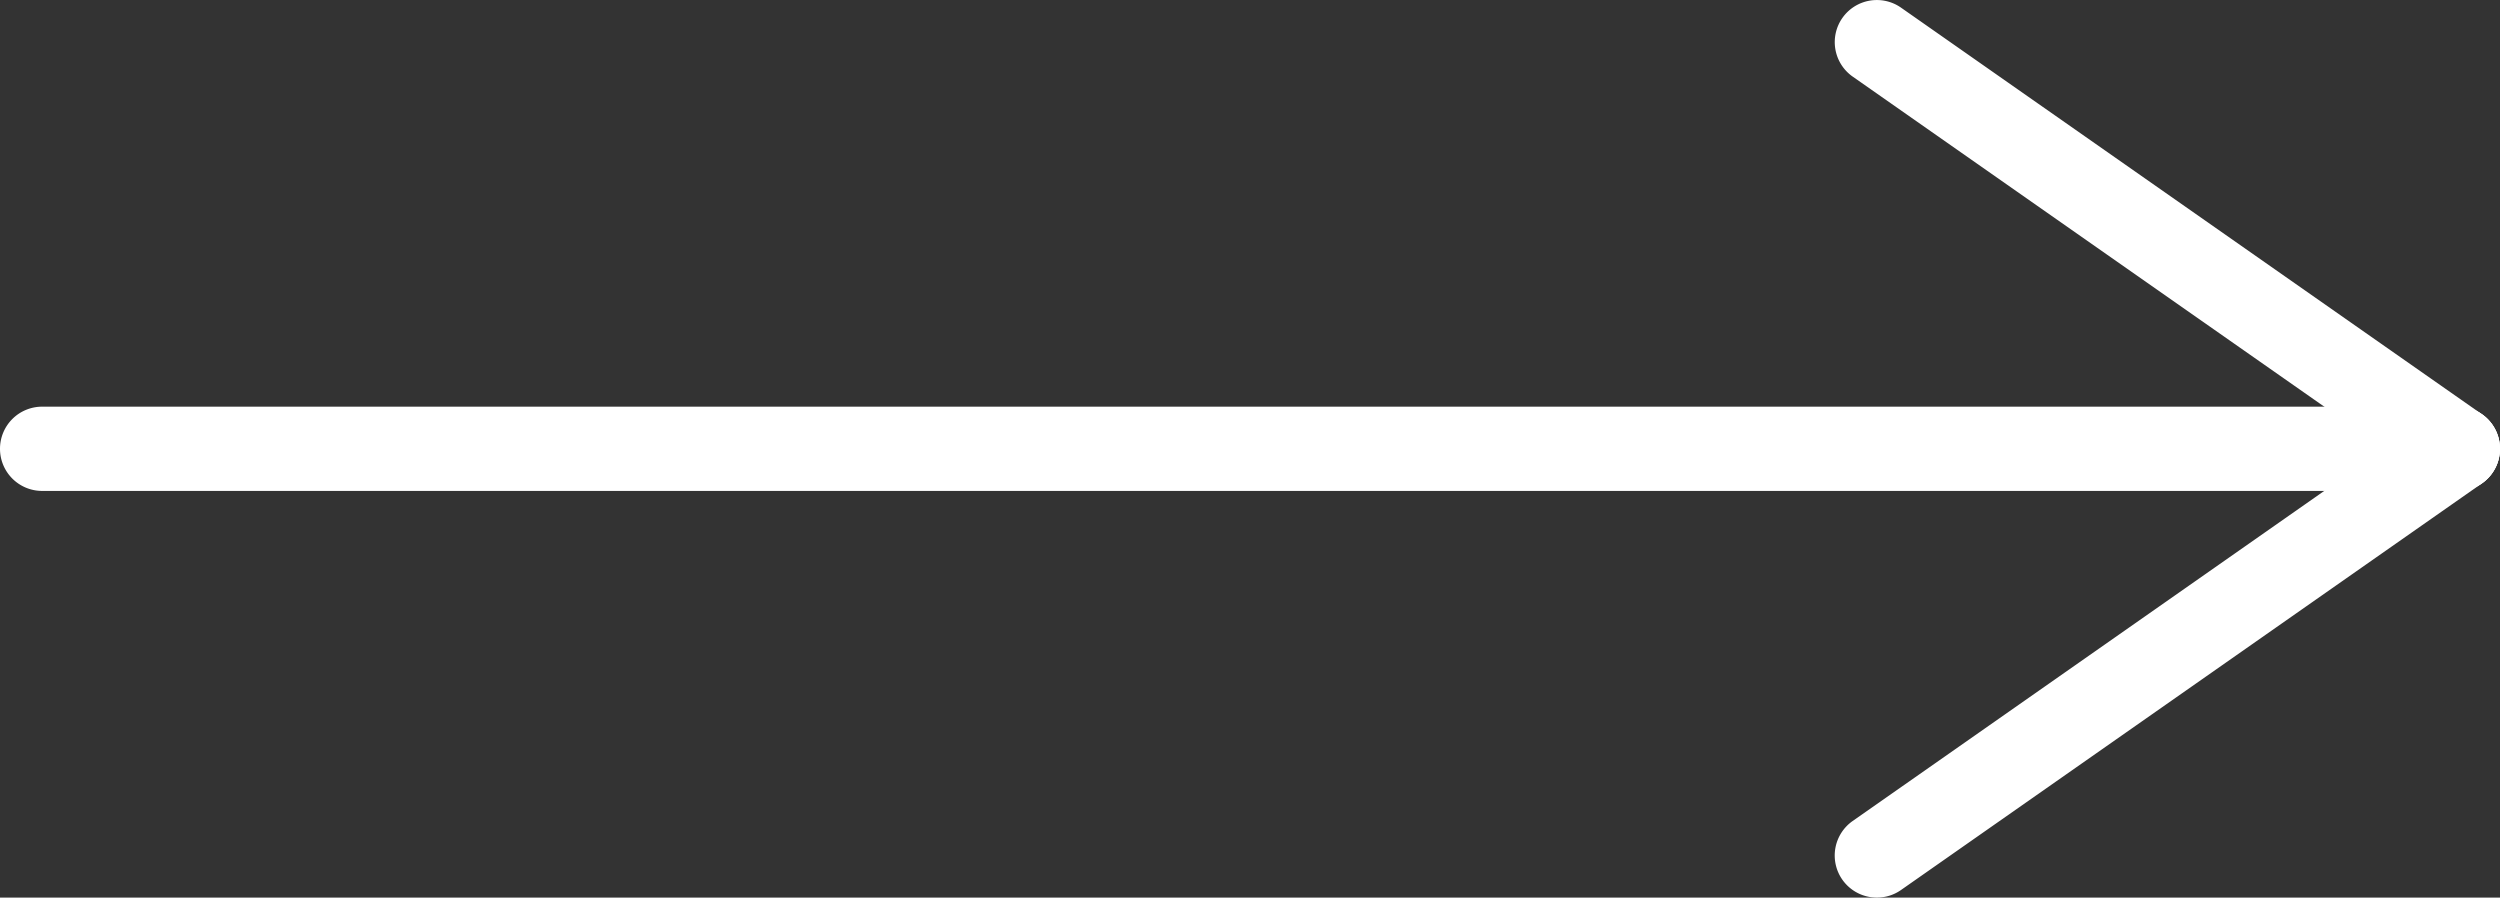
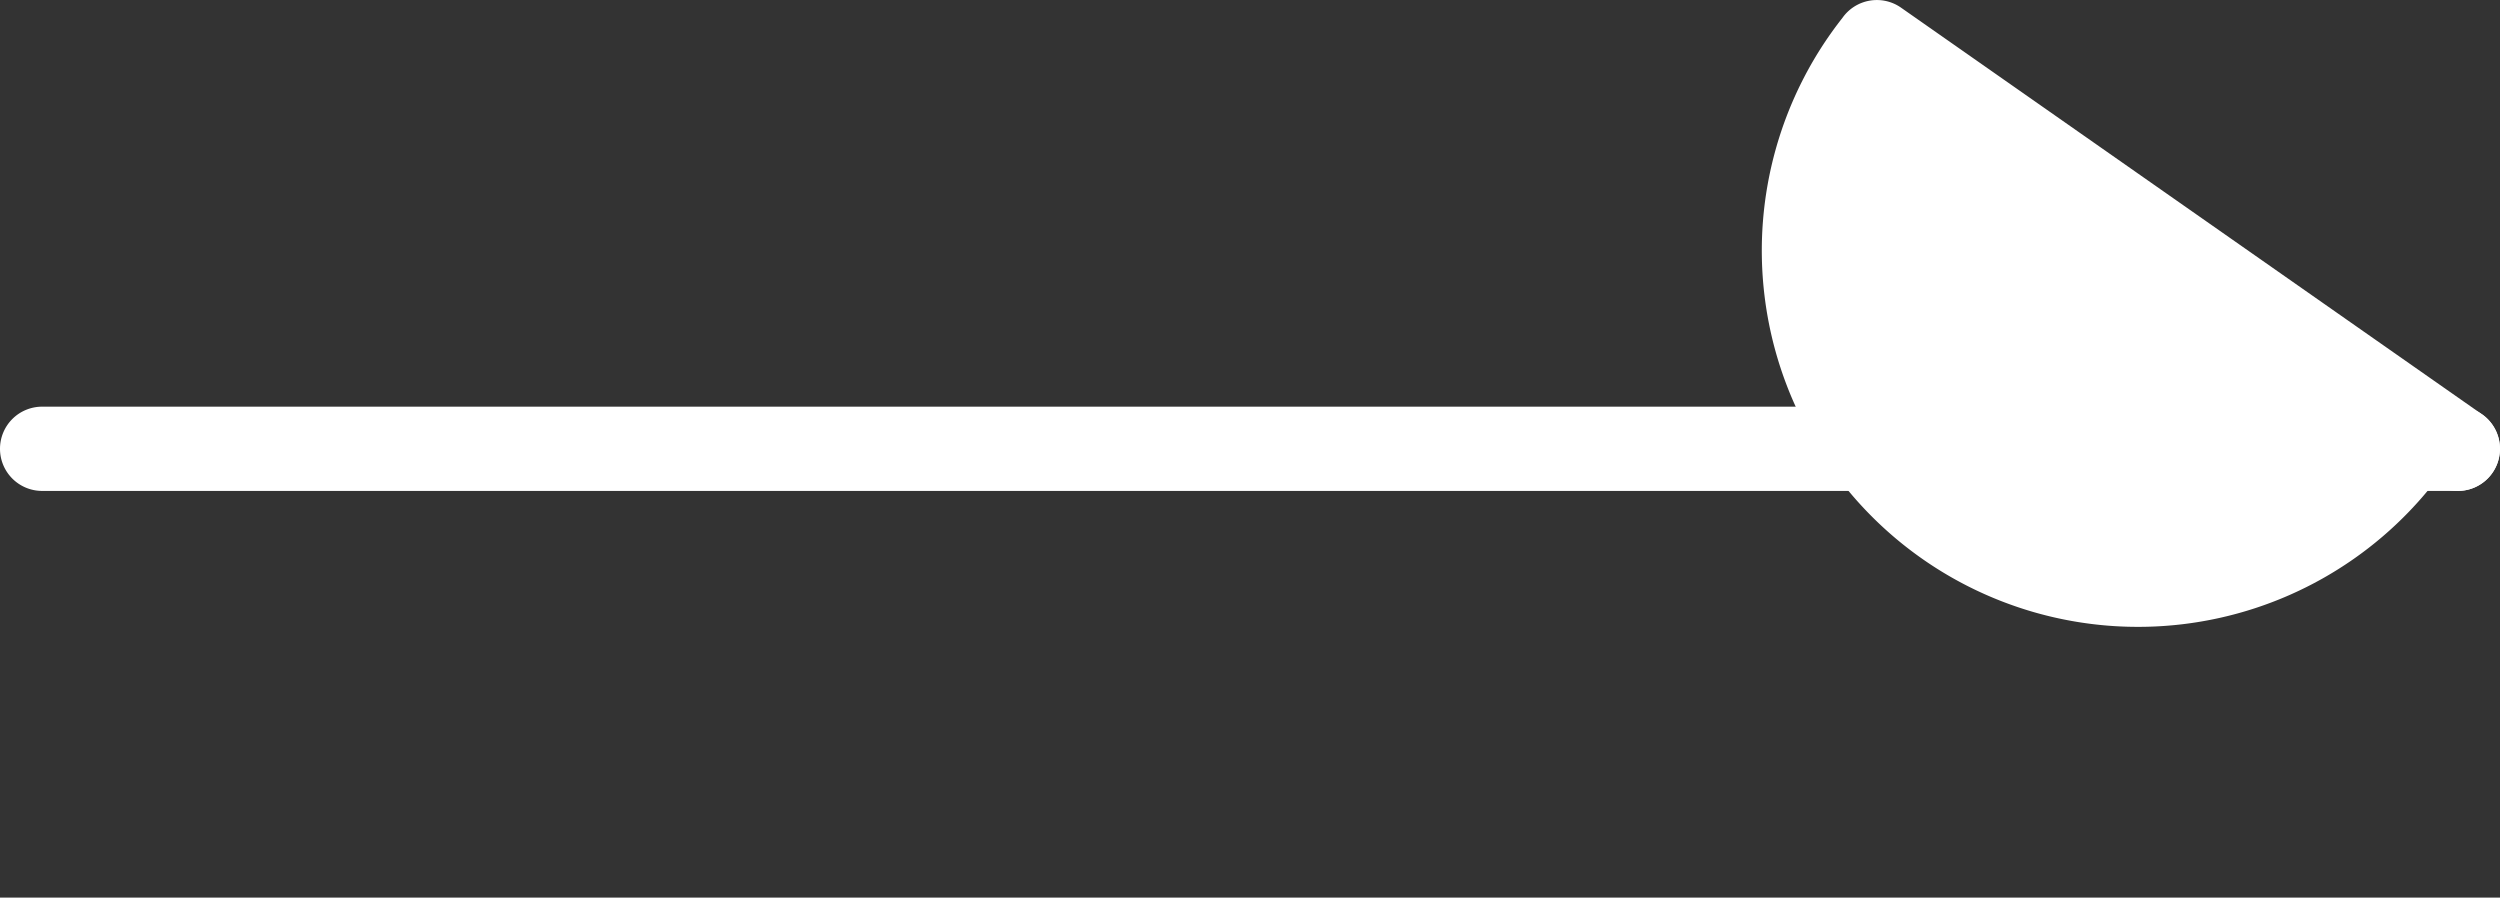
<svg xmlns="http://www.w3.org/2000/svg" width="44.508" height="15.98" viewBox="0 0 44.508 15.98">
  <rect x="0" y="0" width="44.508" height="15.98" fill="#333333" stroke="none" />
  <g transform="translate(14.796 0.75)">
    <path d="M43.008.75H0A.75.75,0,0,1-.75,0,.75.75,0,0,1,0-.75H43.008a.75.75,0,0,1,.75.75A.75.75,0,0,1,43.008.75Z" transform="translate(-14.046 7.24)" fill="#fff" />
-     <path d="M10.343,7.99a.747.747,0,0,1-.429-.136L-.43.614A.75.75,0,0,1-.614-.43.75.75,0,0,1,.43-.614l10.343,7.24a.75.75,0,0,1-.431,1.364Z" transform="translate(18.618 0)" fill="#fff" />
-     <path d="M0,7.99a.749.749,0,0,1-.615-.32A.75.75,0,0,1-.43,6.626L9.913-.614a.75.75,0,0,1,1.045.184A.75.75,0,0,1,10.774.614L.43,7.855A.747.747,0,0,1,0,7.99Z" transform="translate(18.618 7.24)" fill="#fff" />
+     <path d="M10.343,7.99a.747.747,0,0,1-.429-.136A.75.75,0,0,1-.614-.43.75.75,0,0,1,.43-.614l10.343,7.24a.75.75,0,0,1-.431,1.364Z" transform="translate(18.618 0)" fill="#fff" />
  </g>
</svg>